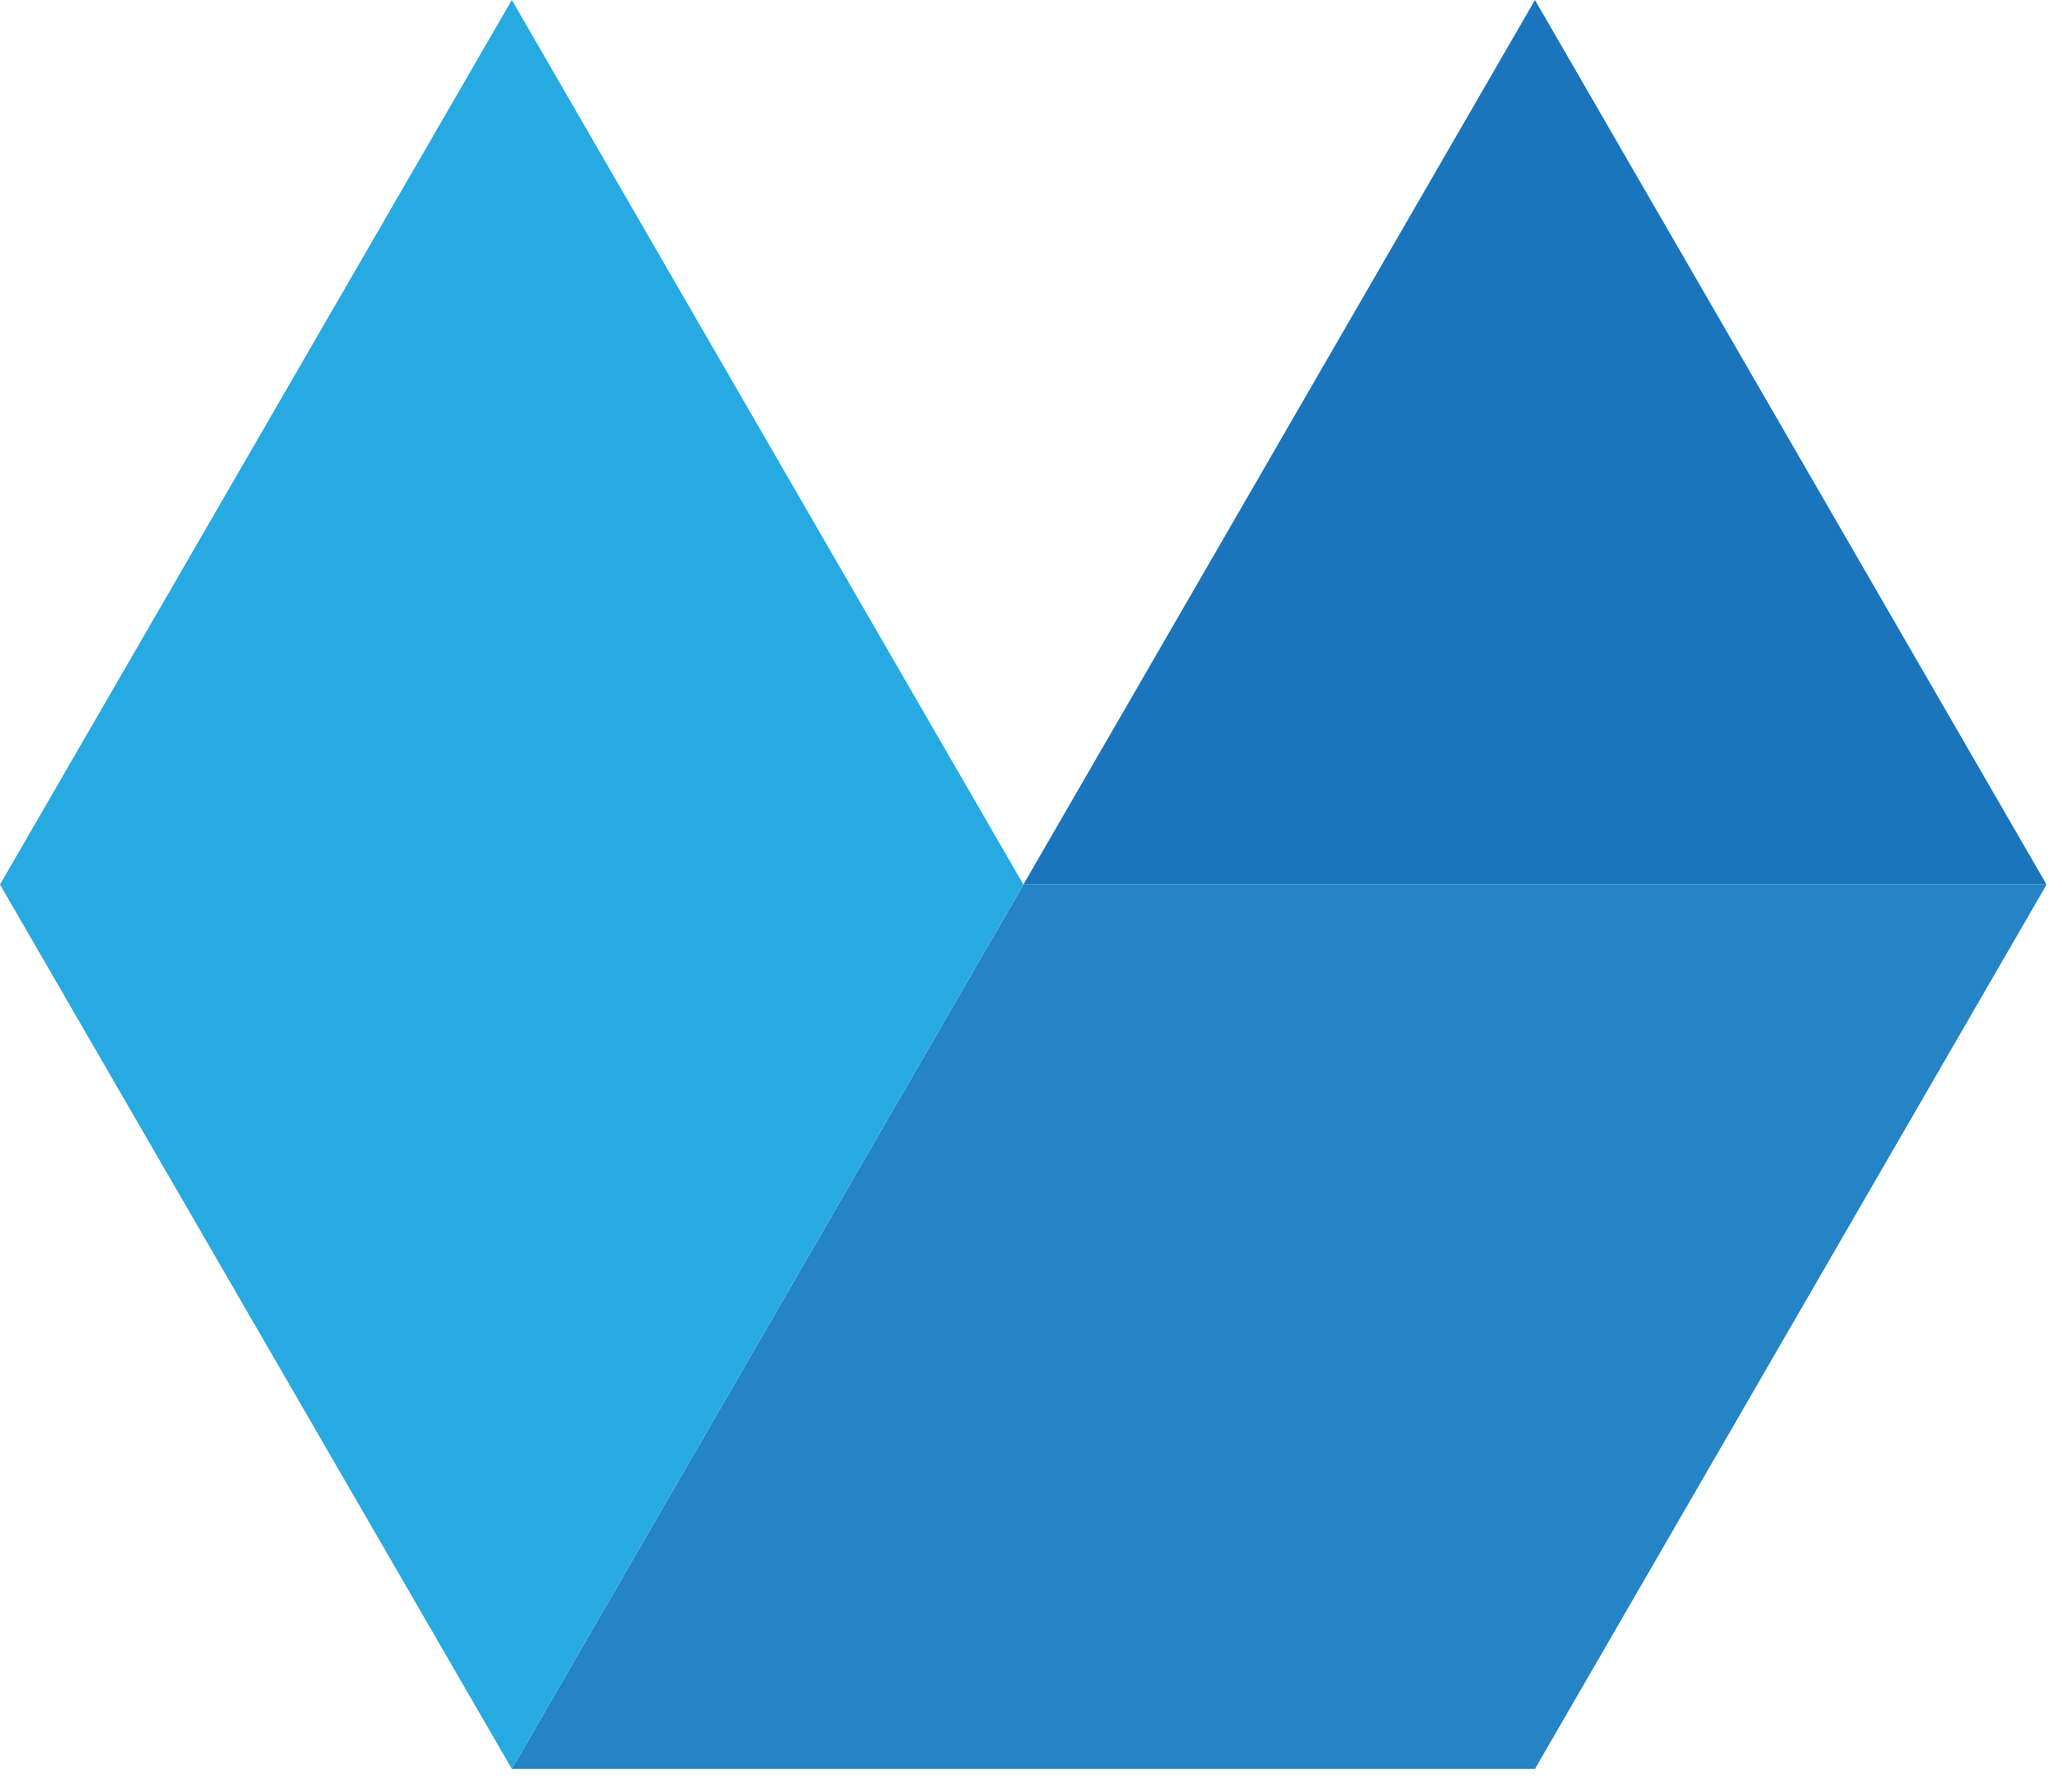
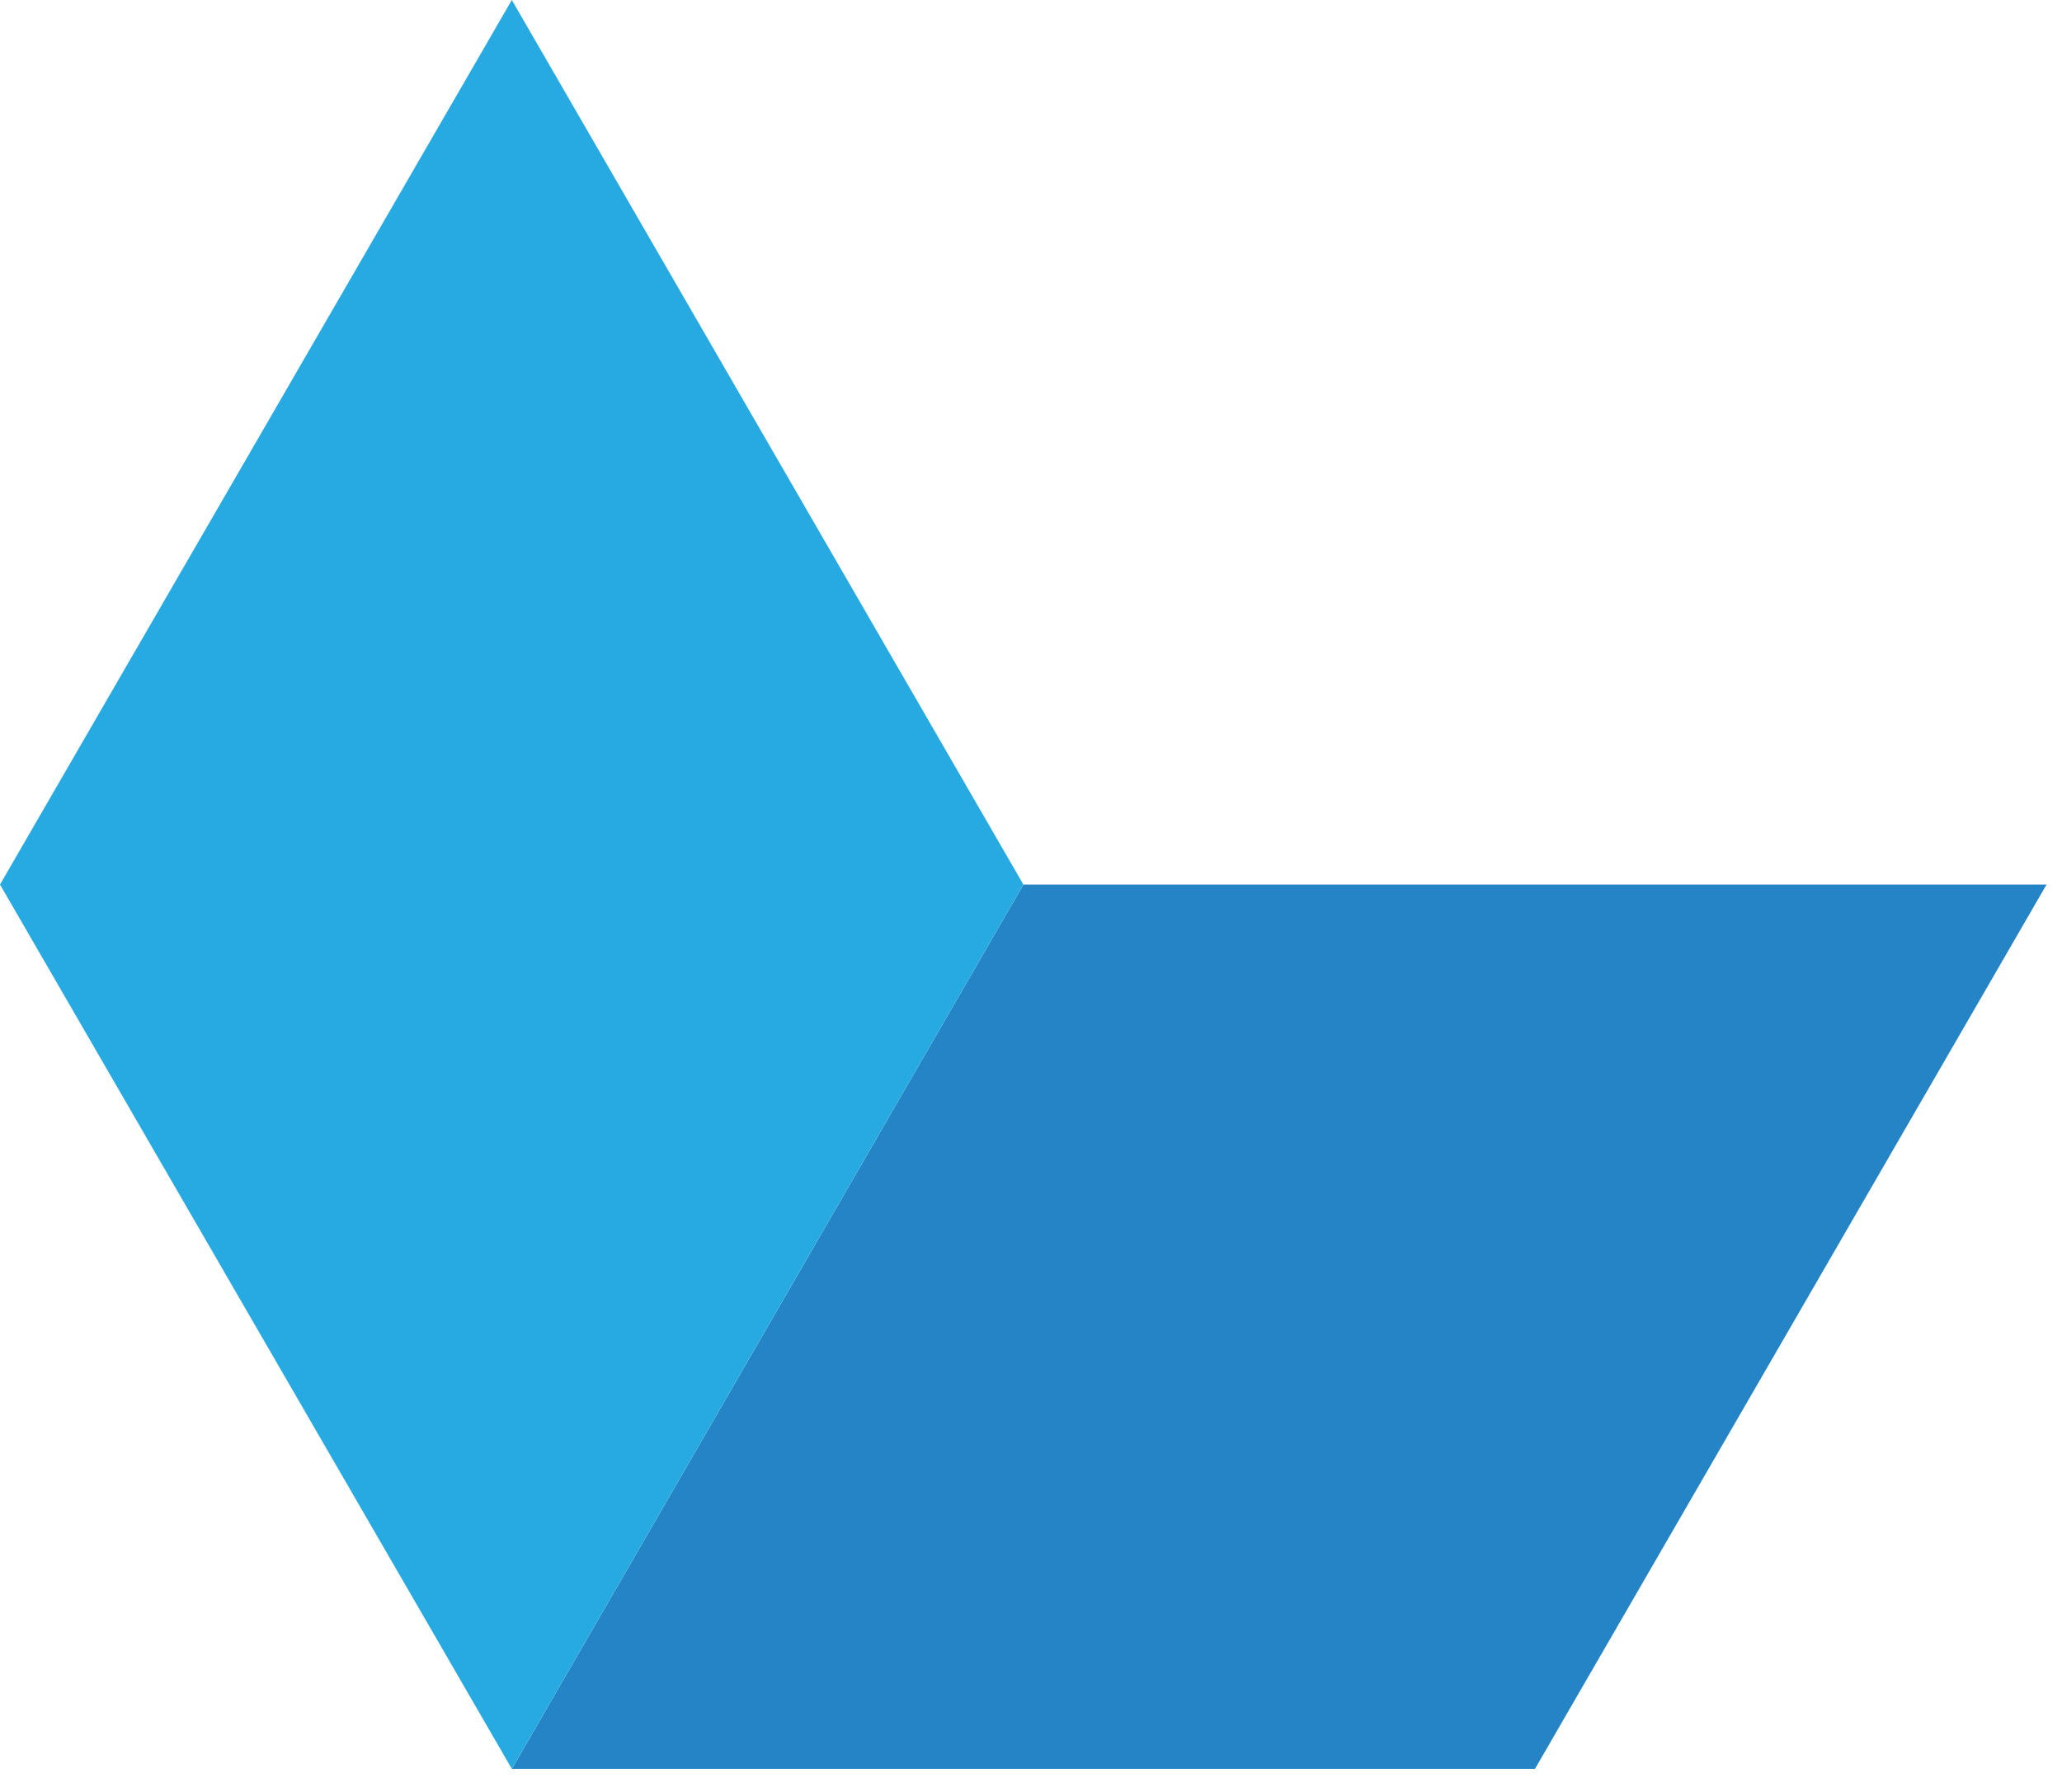
<svg xmlns="http://www.w3.org/2000/svg" width="84" height="73" viewBox="0 0 84 73" fill="none">
  <path d="M41.691 36.04L20.851 72.07H62.531L83.371 36.04H41.691Z" fill="url(#paint0_linear)" />
-   <path d="M41.69 36.04H83.37L62.53 0L41.69 36.04Z" fill="#1B75BC" />
  <path d="M20.85 0L0 36.04L20.85 72.07L41.69 36.04L20.85 0Z" fill="#27AAE1" />
  <defs>
    <linearGradient id="paint0_linear" x1="20.851" y1="54.06" x2="83.371" y2="54.06" gradientUnits="userSpaceOnUse">
      <stop stop-color="#2484C6" />
      <stop offset="1" stop-color="#2484C6" />
    </linearGradient>
  </defs>
</svg>